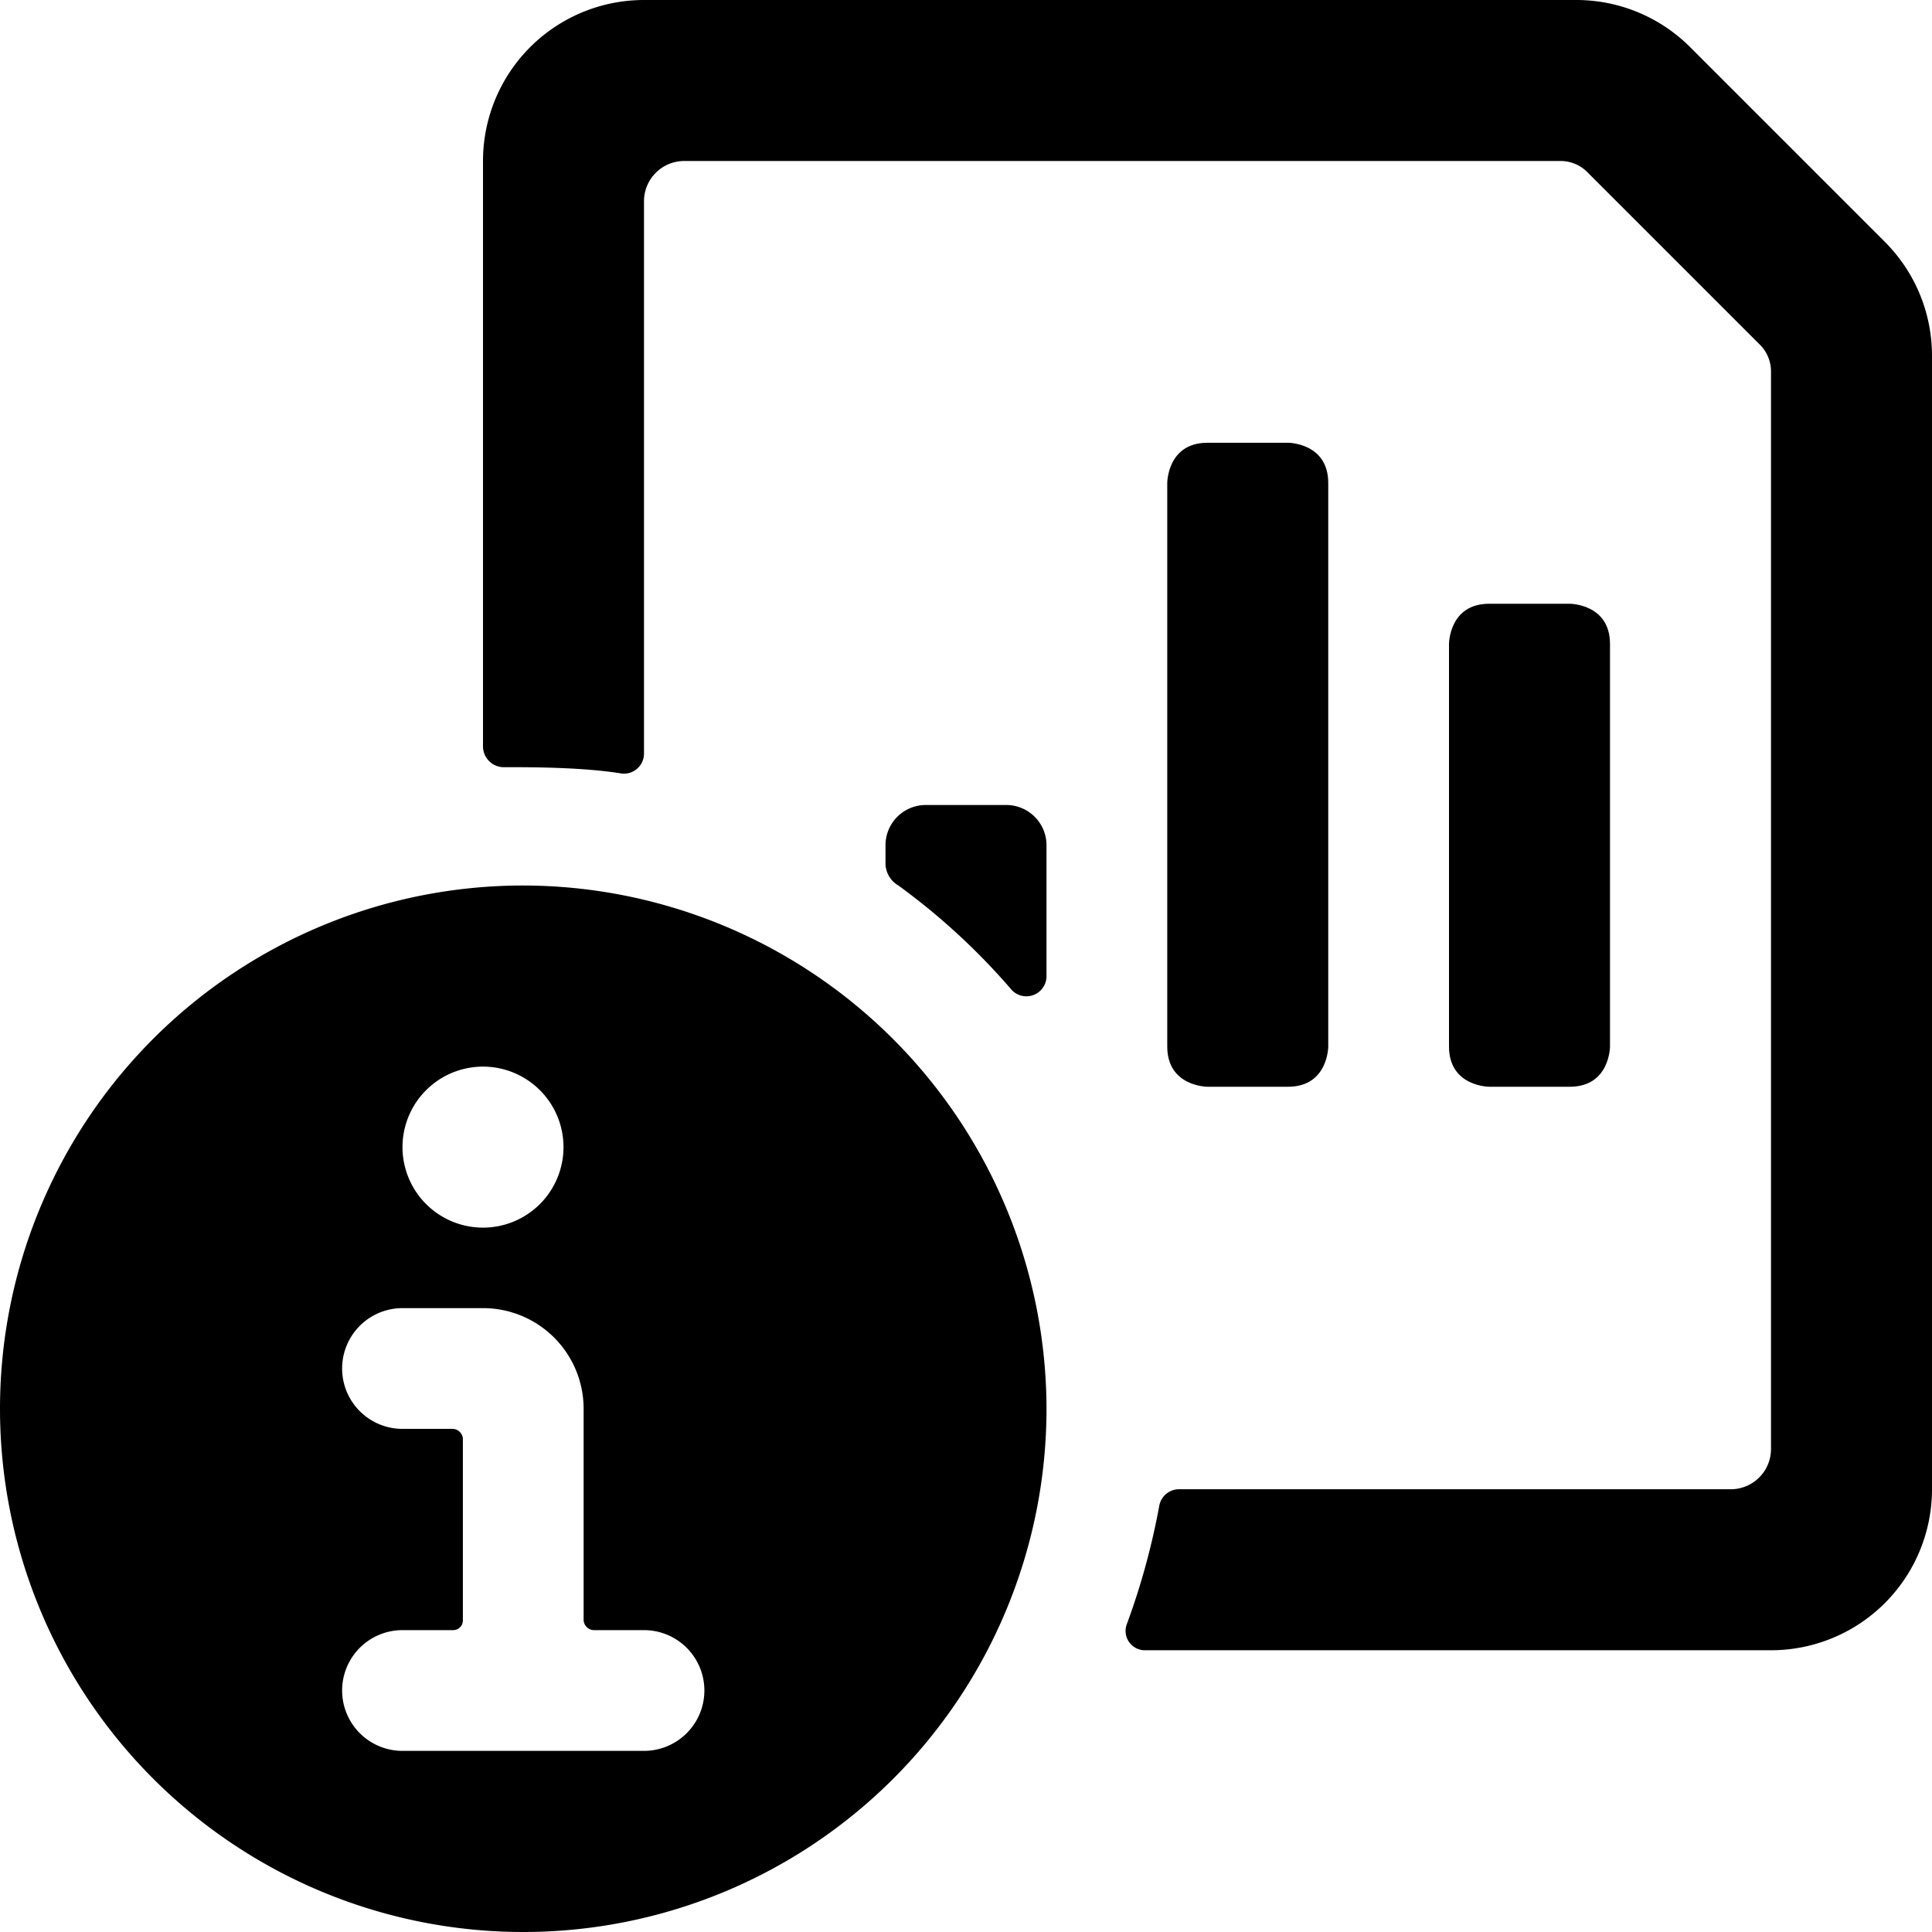
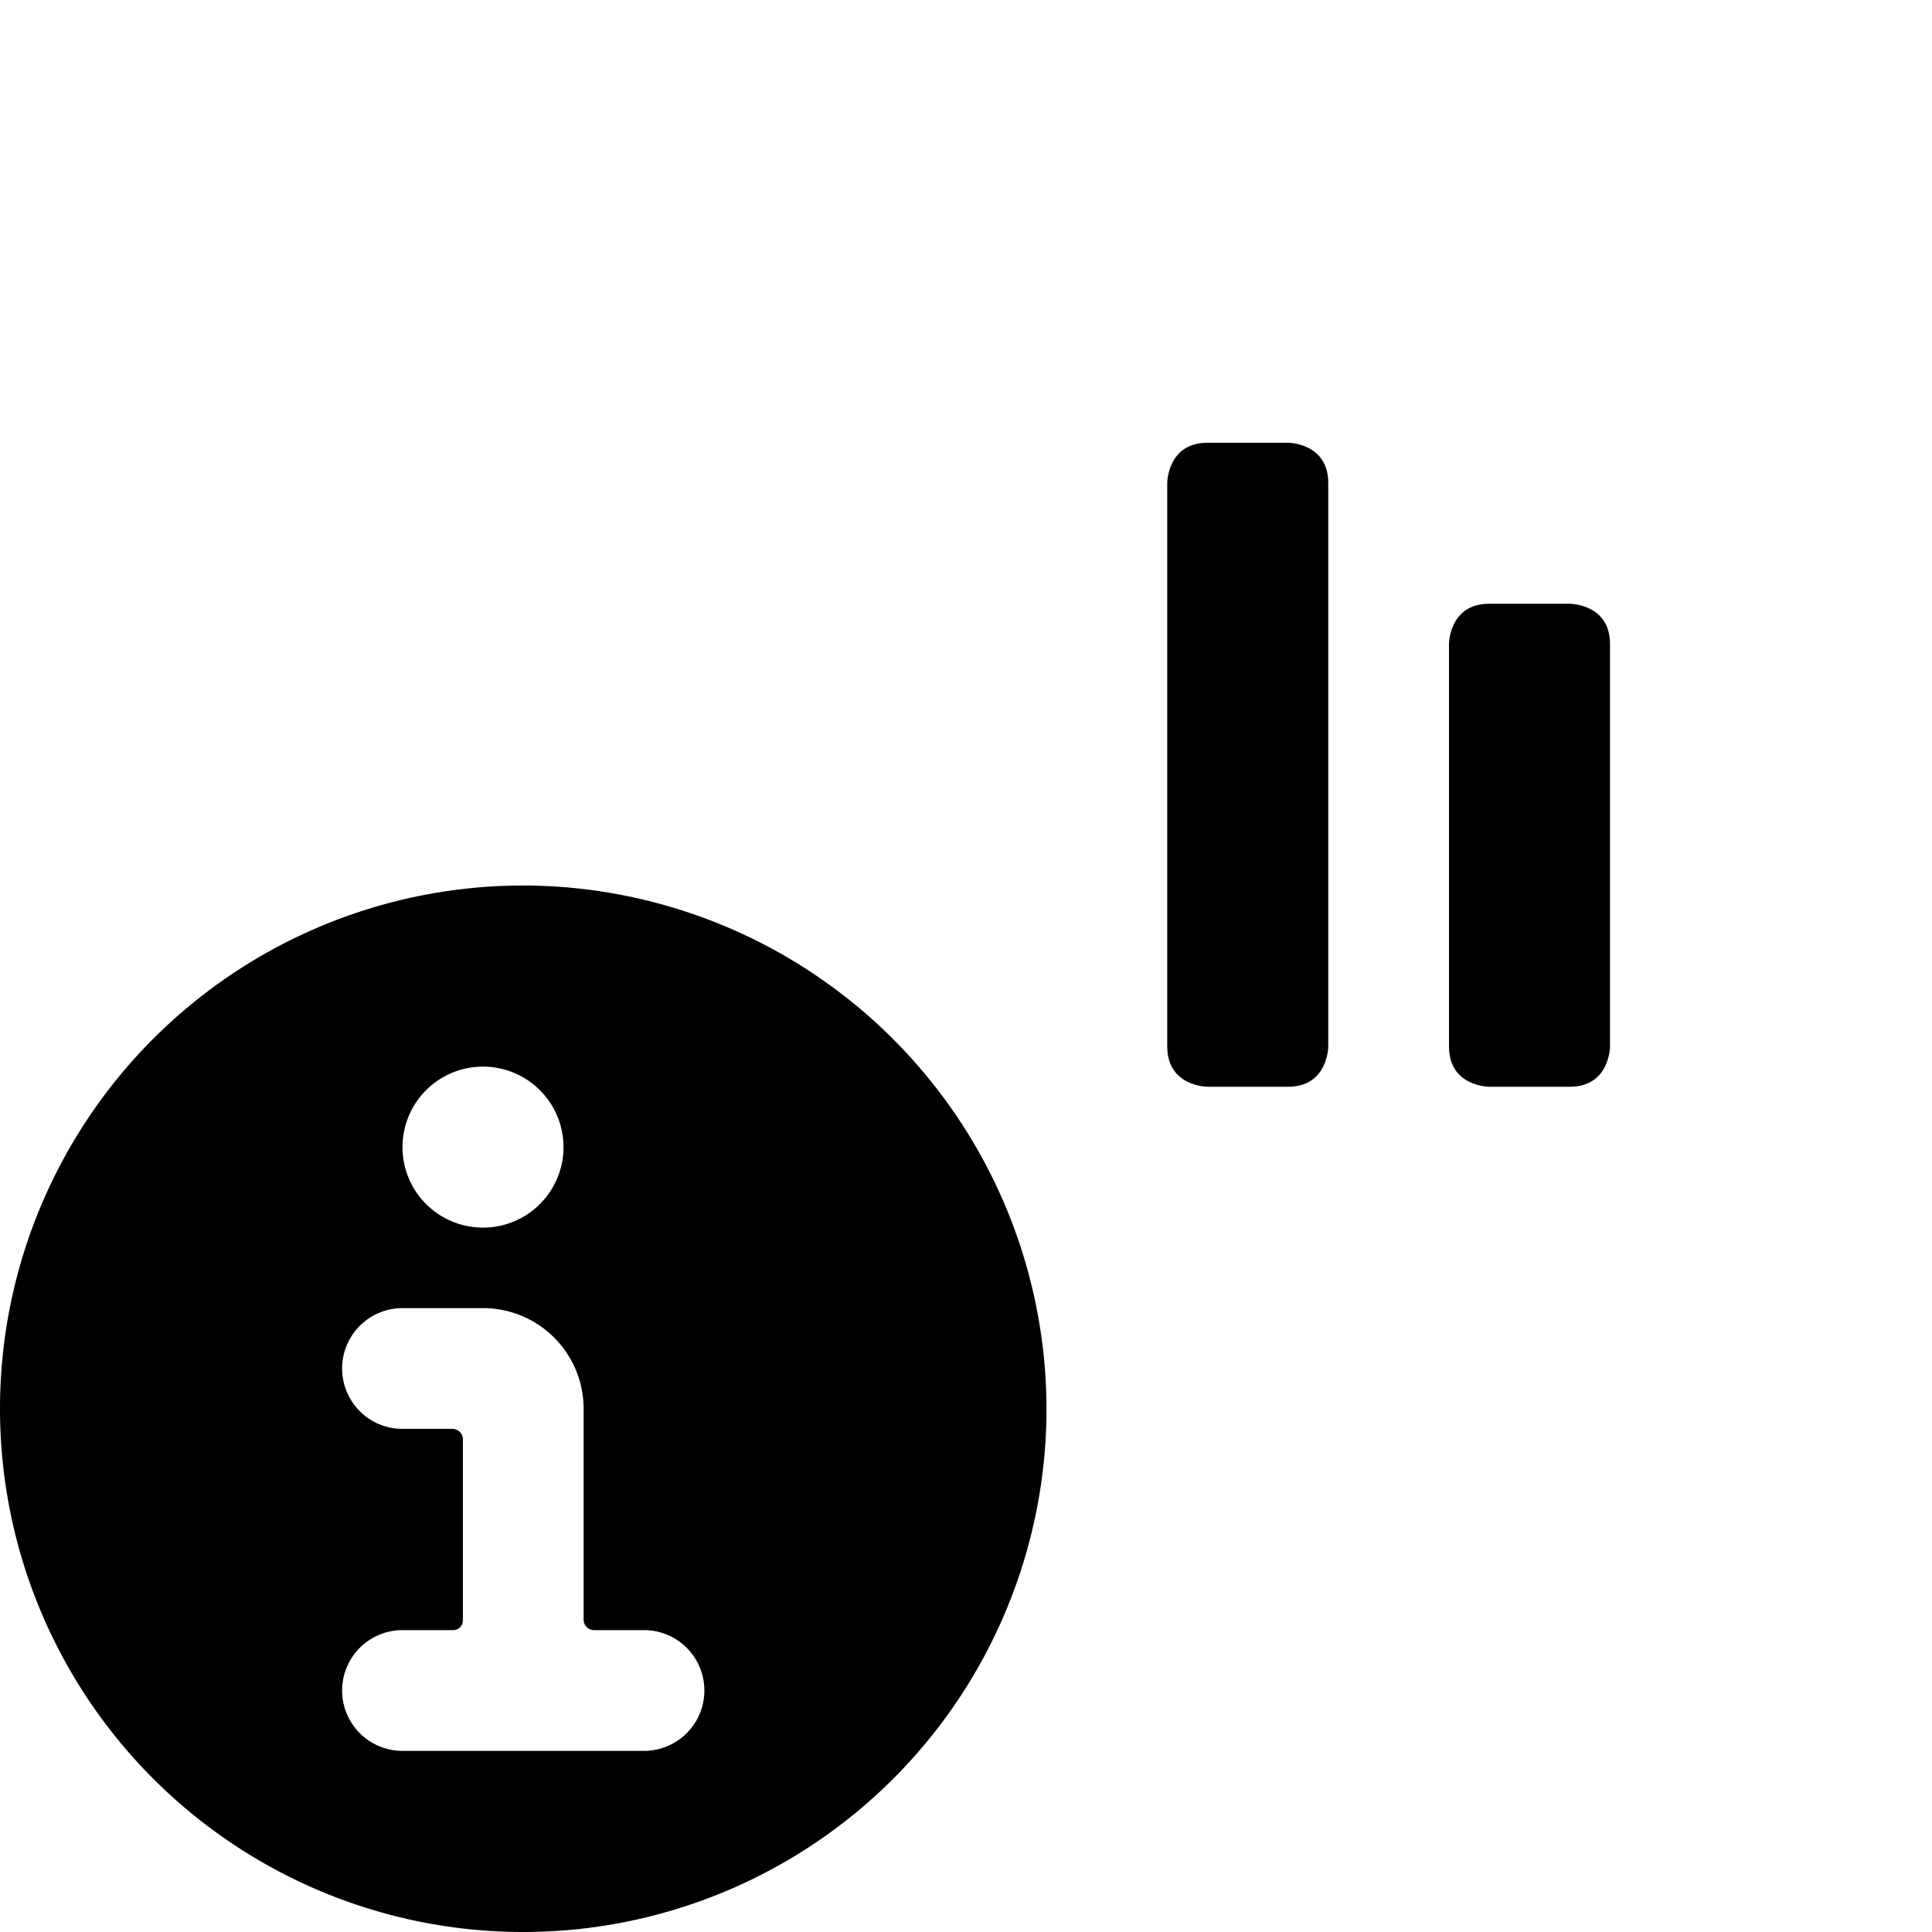
<svg xmlns="http://www.w3.org/2000/svg" viewBox="0 0 24 24">
  <g>
    <path d="M15 5.5h1s0.5 0 0.5 0.5v7s0 0.5 -0.5 0.5h-1s-0.5 0 -0.5 -0.5V6s0 -0.5 0.5 -0.5" fill="#000000" stroke-width="1" />
    <path d="M18.5 7.5h1s0.5 0 0.5 0.5v5s0 0.5 -0.5 0.5h-1s-0.5 0 -0.5 -0.5V8s0 -0.5 0.5 -0.5" fill="#000000" stroke-width="1" />
-     <path d="M21 0.59A2 2 0 0 0 19.59 0H8a2 2 0 0 0 -2 2v7.28a0.26 0.26 0 0 0 0.24 0.25c0.37 0 1 0 1.49 0.08A0.25 0.25 0 0 0 8 9.36V2.5a0.5 0.5 0 0 1 0.5 -0.5h10.88a0.47 0.47 0 0 1 0.35 0.15l2.12 2.12a0.47 0.47 0 0 1 0.15 0.35V18a0.5 0.5 0 0 1 -0.5 0.5h-6.86a0.25 0.25 0 0 0 -0.24 0.21 8.9 8.9 0 0 1 -0.4 1.46 0.24 0.24 0 0 0 0.23 0.33H22a2 2 0 0 0 2 -2V4.42A2 2 0 0 0 23.41 3Z" fill="#000000" stroke-width="1" />
-     <path d="M12.5 10h-1a0.5 0.5 0 0 0 -0.5 0.5v0.23a0.32 0.32 0 0 0 0.16 0.27 8.28 8.28 0 0 1 1.41 1.3 0.25 0.25 0 0 0 0.43 -0.17V10.5a0.5 0.5 0 0 0 -0.5 -0.5Z" fill="#000000" stroke-width="1" />
    <path d="M6.5 11a6.5 6.5 0 1 0 6.5 6.5A6.51 6.51 0 0 0 6.5 11ZM6 13.25a1 1 0 1 1 -1 1 1 1 0 0 1 1 -1Zm2 8.5H5a0.75 0.75 0 0 1 0 -1.5h0.63a0.12 0.12 0 0 0 0.12 -0.12v-2.25a0.13 0.13 0 0 0 -0.13 -0.13H5a0.75 0.75 0 0 1 0 -1.5h1a1.25 1.25 0 0 1 1.25 1.25v2.62a0.13 0.13 0 0 0 0.13 0.13H8a0.75 0.75 0 0 1 0 1.5Z" fill="#000000" stroke-width="1" />
  </g>
</svg>